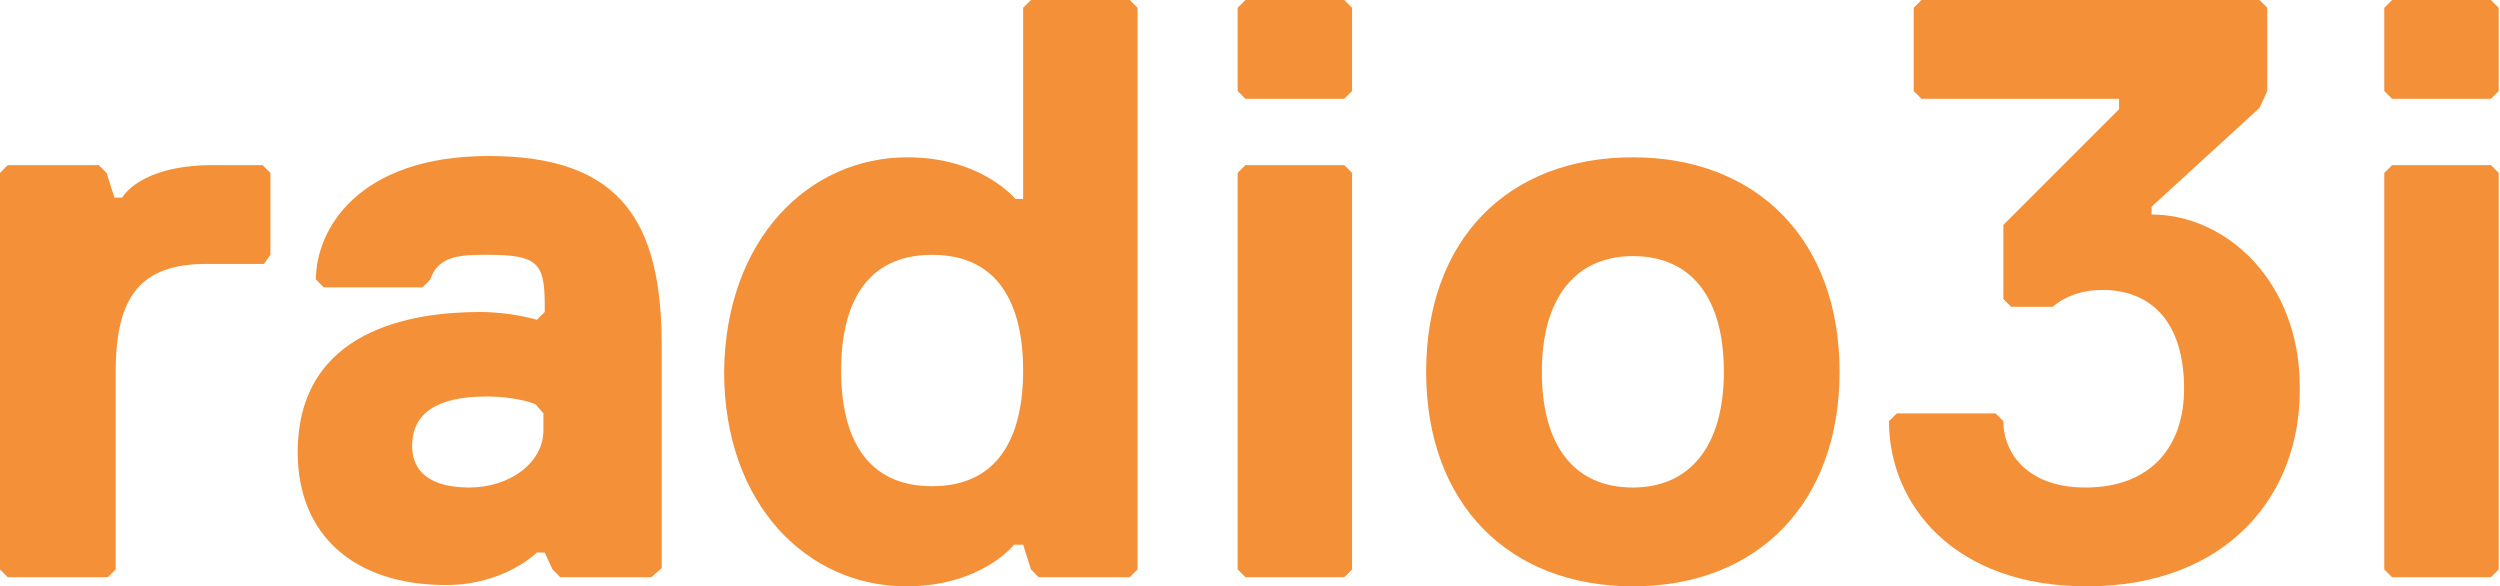
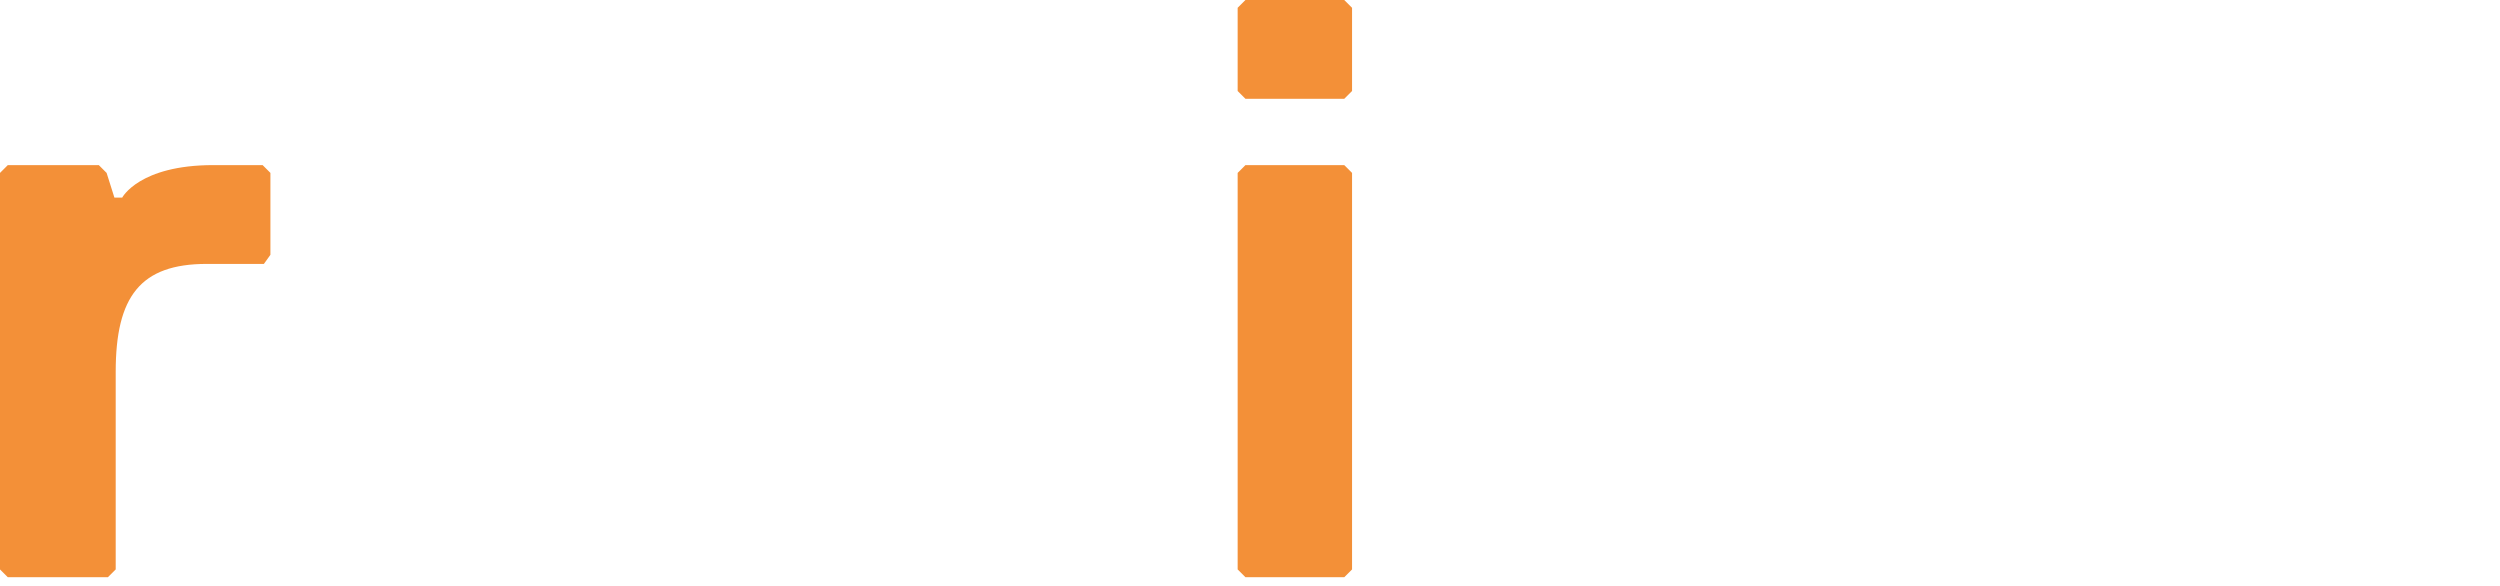
<svg xmlns="http://www.w3.org/2000/svg" version="1.1" id="Livello_1" x="0px" y="0px" viewBox="0 0 192.3 45.1" style="enable-background:new 0 0 192.3 45.1;" xml:space="preserve">
  <style type="text/css">
	.st0{fill:#F39038;}
</style>
  <g>
    <g>
      <path class="st0" d="M20.3,20.3h-4.4c-5.1,0-7,2.5-7,8.3v15.2l-0.6,0.6H0.6L0,43.8V13.3l0.6-0.6h7l0.6,0.6l0.6,1.9h0.6    c0,0,1.3-2.5,7-2.5h3.8l0.6,0.6v6.3L20.3,20.3z" />
-       <path class="st0" d="M50.1,44.4h-7l-0.6-0.6l-0.6-1.3h-0.6c0,0-2.5,2.5-7,2.5c-7,0-11.4-3.8-11.4-10.2c0-9.5,8.9-10.8,14-10.8    c2.5,0,4.4,0.6,4.4,0.6l0.6-0.6v-0.6c0-3.2-0.6-3.8-4.4-3.8c-1.9,0-3.8,0-4.4,1.9l-0.6,0.6h-7.6l-0.6-0.6c0-3.8,3.2-9.5,13.3-9.5    c10.2,0,13.3,5.1,13.3,14.6v17.1L50.1,44.4z M41.2,31.1c0,0-1.3-0.6-3.8-0.6c-3.8,0-5.7,1.3-5.7,3.8c0,1.9,1.3,3.2,4.4,3.2    s5.7-1.9,5.7-4.4v-1.3L41.2,31.1z" />
-       <path class="st0" d="M69.8,12.1c5.7,0,8.3,3.2,8.3,3.2h0.6V0.6L79.3,0h7.6l0.6,0.6v43.2l-0.6,0.6h-7l-0.6-0.6l-0.6-1.9H78    c0,0-2.5,3.2-8.3,3.2c-7.6,0-14-6.3-14-16.5C55.8,18.4,62.2,12.1,69.8,12.1z M71.7,37.4c5.1,0,7-3.8,7-8.9c0-5.1-1.9-8.9-7-8.9    c-5.1,0-7,3.8-7,8.9C64.7,33.6,66.6,37.4,71.7,37.4z" />
      <path class="st0" d="M103.4,7.6h-7.6L95.2,7V0.6L95.8,0h7.6l0.6,0.6V7L103.4,7.6z M103.4,44.4h-7.6l-0.6-0.6V13.3l0.6-0.6h7.6    l0.6,0.6v30.5L103.4,44.4z" />
-       <path class="st0" d="M125.6,45.1c-9.5,0-15.9-6.3-15.9-16.5c0-10.2,6.3-16.5,15.9-16.5c9.5,0,15.9,6.3,15.9,16.5    C141.5,38.7,135.2,45.1,125.6,45.1z M125.6,19.7c-4.4,0-7,3.2-7,8.9s2.5,8.9,7,8.9c4.4,0,7-3.2,7-8.9S130.1,19.7,125.6,19.7z" />
-       <path class="st0" d="M160.5,45.1c-10.2,0-15.2-6.3-15.2-12.7l0.6-0.6h7.6l0.6,0.6c0,2.5,1.9,5.1,6.3,5.1c5.1,0,7.6-3.2,7.6-7.6    c0-5.1-2.5-7.6-6.3-7.6c-2.5,0-3.8,1.3-3.8,1.3h-3.2l-0.6-0.6v-5.7l8.9-8.9V7.6h-15.2L147.2,7V0.6l0.6-0.6h26l0.6,0.6V7l-0.6,1.3    l-8.3,7.6v0.6c5.7,0,11.4,5.1,11.4,13.3C177,38.1,171.3,45.1,160.5,45.1z" />
-       <path class="st0" d="M191.6,7.6H184L183.4,7V0.6L184,0h7.6l0.6,0.6V7L191.6,7.6z M191.6,44.4H184l-0.6-0.6V13.3l0.6-0.6h7.6    l0.6,0.6v30.5L191.6,44.4z" />
    </g>
  </g>
</svg>